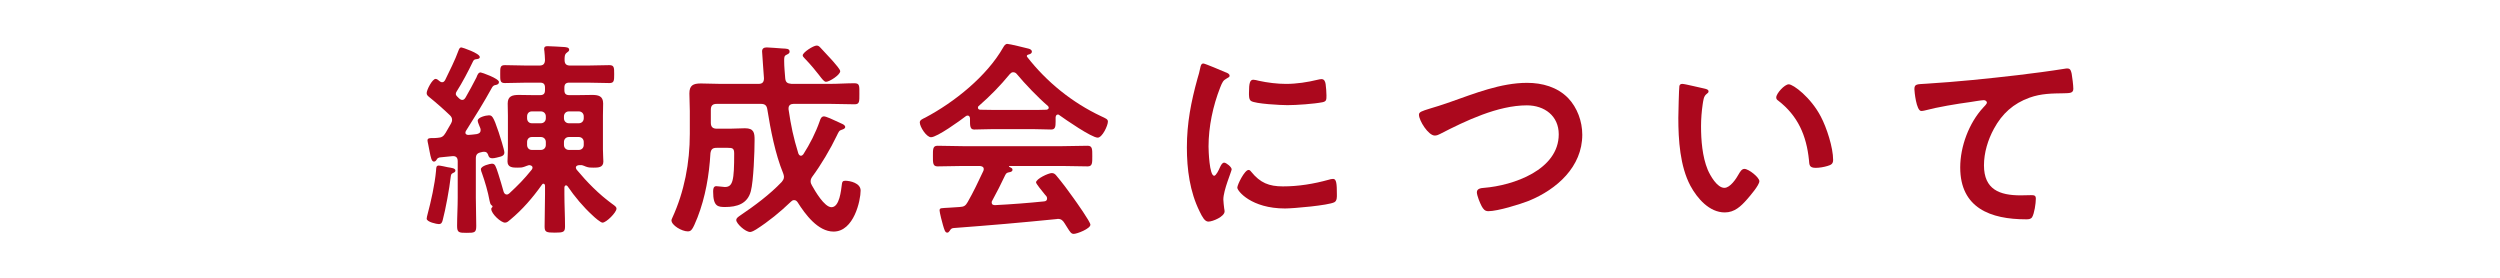
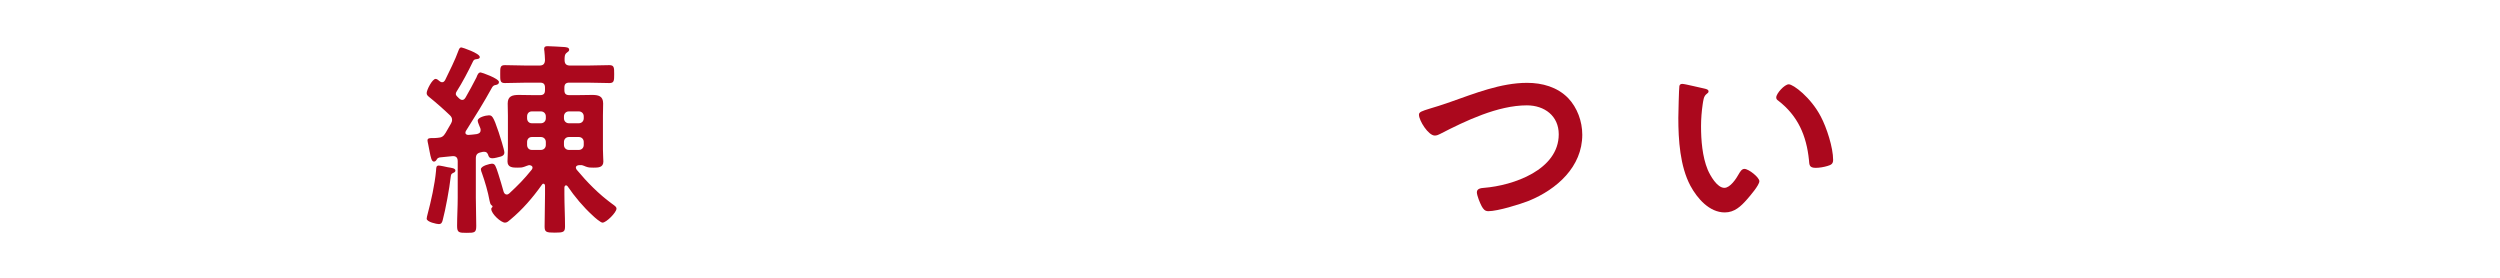
<svg xmlns="http://www.w3.org/2000/svg" id="b" viewBox="0 0 360 40">
  <defs>
    <style>.d{fill:none;}.e{fill:#ab081d;}</style>
  </defs>
  <g id="c">
    <g>
      <g>
        <path class="e" d="M65.91,23.21c0-.54-.27-.78-.81-.72l-1.8,.18c-.21,.06-.271,.09-.391,.27-.12,.18-.21,.33-.42,.33-.33,0-.45-.54-.63-1.47-.06-.3-.12-.66-.21-1.08-.03-.15-.09-.36-.09-.51,0-.33,.36-.33,.78-.33,.21,0,.449,0,.659-.03,.601-.03,.87-.21,1.17-.72,.271-.45,.511-.9,.78-1.35,.09-.18,.15-.3,.15-.51,0-.3-.12-.48-.3-.66-.87-.84-2.101-1.92-3-2.64-.21-.18-.36-.3-.36-.57,0-.45,.81-2.04,1.29-2.04,.21,0,.42,.21,.57,.33,.119,.09,.21,.15,.39,.15,.21,0,.33-.18,.42-.33,.57-1.17,1.47-2.97,1.89-4.17,.12-.3,.181-.51,.45-.51,.12,0,2.64,.84,2.64,1.38,0,.27-.3,.27-.42,.3-.27,.03-.42,.06-.54,.3-.689,1.439-1.56,3.09-2.399,4.41-.061,.09-.09,.18-.09,.3,0,.15,.06,.24,.18,.36l.3,.3c.15,.12,.271,.21,.45,.21,.24,0,.36-.18,.479-.36,.54-.93,1.051-1.89,1.561-2.88,.149-.42,.3-.72,.6-.72,.15,0,2.64,.87,2.64,1.38,0,.27-.18,.36-.42,.42-.27,.03-.42,.12-.569,.36-1.17,2.13-2.46,4.2-3.75,6.24-.061,.09-.09,.18-.09,.27,0,.27,.239,.33,.45,.33,.39-.03,.779-.06,1.17-.12,.3-.06,.569-.18,.569-.57,0-.09,0-.15-.03-.24-.09-.27-.39-.87-.39-1.11,0-.51,1.2-.78,1.59-.78,.45,0,.63,.03,1.44,2.46,.149,.45,.81,2.52,.81,2.88s-.24,.51-.54,.6c-.33,.09-.87,.24-1.17,.24-.479,0-.569-.27-.63-.51-.12-.27-.24-.42-.54-.42h-.12c-.12,0-.21,.03-.33,.06-.6,.12-.779,.36-.779,.93v5.61c0,1.35,.06,2.73,.06,4.08,0,.96-.24,.99-1.38,.99-1.11,0-1.38-.03-1.38-.99,0-1.35,.09-2.73,.09-4.08v-5.25Zm-1.439,.87c.569,.09,1.109,.15,1.109,.48,0,.18-.149,.27-.3,.33-.33,.15-.33,.24-.39,.66-.15,1.47-.75,4.709-1.141,6.149-.09,.33-.18,.57-.569,.57-.271,0-1.74-.3-1.74-.78,0-.18,.09-.45,.12-.6,.51-1.92,1.05-4.32,1.229-6.3,.03-.42,0-.75,.391-.75,.21,0,1.02,.18,1.29,.24Zm12.209,.06c0-.27-.24-.33-.45-.36h-.06c-.15,.03-.45,.15-.6,.21-.391,.15-.631,.15-1.021,.15-.689,0-1.47,0-1.47-.9,0-.36,.06-1.2,.06-1.74v-4.83c0-.6-.029-1.17-.029-1.77,0-1.05,.659-1.23,1.59-1.23,.689,0,1.41,.03,2.13,.03h.93c.51,0,.72-.21,.72-.72v-.36c0-.51-.21-.72-.72-.72h-1.859c-1.08,0-2.131,.06-3.21,.06-.69,0-.66-.39-.66-1.29s-.03-1.29,.66-1.29c1.079,0,2.13,.06,3.21,.06h1.739c.57,0,.811-.21,.84-.78-.029-.45-.029-.87-.09-1.32-.03-.09-.03-.21-.03-.3,0-.36,.24-.39,.511-.39,.51,0,1.8,.09,2.369,.12,.24,.03,.721,.03,.721,.39,0,.21-.15,.27-.33,.42-.36,.24-.33,.69-.33,1.08,0,.57,.27,.78,.81,.78h2.43c1.08,0,2.131-.06,3.21-.06,.69,0,.69,.36,.69,1.29,0,.93,0,1.29-.69,1.29-1.05,0-2.13-.06-3.21-.06h-2.55c-.51,0-.72,.21-.72,.72v.36c0,.51,.21,.72,.72,.72h1.141c.72,0,1.409-.03,2.13-.03,.899,0,1.59,.15,1.59,1.23,0,.57-.03,1.17-.03,1.77v4.83c0,.54,.061,1.53,.061,1.77,0,.87-.78,.87-1.44,.87-.39,0-.689,0-1.08-.15-.149-.06-.42-.18-.569-.21h-.421c-.21,.03-.449,.09-.449,.36,0,.12,.06,.18,.12,.3,1.499,1.8,3.18,3.51,5.069,4.89,.45,.33,.66,.45,.66,.72,0,.54-1.47,2.01-2.01,2.01-.271,0-1.141-.75-1.41-1.02-1.38-1.26-2.58-2.7-3.63-4.23-.06-.06-.12-.12-.21-.12-.18,0-.21,.15-.24,.3v.99c0,1.53,.09,3.09,.09,4.62,0,.81-.21,.9-1.47,.9s-1.47-.09-1.47-.9c0-1.53,.06-3.09,.06-4.62v-1.23c0-.12-.06-.3-.239-.3-.091,0-.15,.06-.21,.15-1.32,1.86-2.79,3.57-4.561,5.04-.21,.18-.45,.42-.75,.42-.6,0-1.979-1.29-1.979-1.95,0-.06,0-.18,.09-.21,.06-.06,.09-.12,.09-.15,0-.09-.03-.12-.09-.15-.24-.15-.27-.42-.33-.66-.24-1.32-.66-2.76-1.109-4.02-.061-.15-.15-.39-.15-.54,0-.51,1.35-.81,1.59-.81,.45,0,.54,.3,.93,1.5,.271,.84,.511,1.68,.75,2.52,.061,.21,.21,.42,.45,.42,.15,0,.24-.06,.36-.15,1.319-1.23,2.1-2.01,3.239-3.42,.061-.09,.12-.18,.12-.3Zm1.92-7.38c0-.42-.3-.72-.72-.72h-1.29c-.42,0-.689,.3-.689,.72v.27c0,.42,.27,.72,.689,.72h1.29c.42,0,.72-.3,.72-.72v-.27Zm-2.01,2.97c-.42,0-.689,.3-.689,.72v.42c0,.42,.27,.72,.689,.72h1.29c.42,0,.72-.3,.72-.72v-.42c0-.42-.3-.72-.72-.72h-1.29Zm6.75-1.98c.42,0,.72-.3,.72-.72v-.27c0-.42-.3-.72-.72-.72h-1.41c-.42,0-.72,.3-.72,.72v.27c0,.42,.3,.72,.72,.72h1.41Zm-2.13,3.12c0,.42,.3,.72,.72,.72h1.41c.42,0,.72-.3,.72-.72v-.42c0-.42-.3-.72-.72-.72h-1.41c-.42,0-.72,.3-.72,.72v.42Z" />
-         <path class="e" d="M103.2,14.96c-.569,0-.84,.24-.84,.84v1.89c0,.57,.271,.84,.84,.84h1.95c.72,0,1.44-.06,2.13-.06,1.29,0,1.38,.66,1.38,1.68,0,1.68-.149,5.91-.54,7.379-.479,1.83-2.01,2.28-3.689,2.28-1.05,0-1.74-.06-1.74-2.22,0-.33,.03-.78,.45-.78,.18,0,1.08,.12,1.229,.12,1.171,0,1.351-.93,1.351-4.83,0-.75-.24-.81-.93-.81h-1.591c-.6,0-.81,.21-.899,.78-.18,3.15-.72,6.3-1.86,9.24-.72,1.8-.899,2.01-1.409,2.01-.841,0-2.341-.87-2.341-1.59,0-.12,.091-.27,.12-.36,1.74-3.78,2.521-7.949,2.521-12.089v-3.3c0-.84-.061-1.68-.061-2.52,0-1.17,.54-1.44,1.65-1.44,.93,0,1.89,.06,2.819,.06h5.49c.54,0,.78-.24,.78-.81,0-.09-.271-3.63-.271-3.87,0-.45,.3-.57,.69-.57,.33,0,1.739,.12,2.22,.15,.57,.03,1.05,0,1.05,.45,0,.3-.27,.36-.479,.48-.301,.15-.301,.36-.301,.9,0,.81,.09,1.62,.15,2.459,.06,.6,.3,.75,.899,.81h5.55c1.17,0,2.34-.09,3.511-.09,.779,0,.72,.39,.72,1.53,0,1.11,.029,1.5-.69,1.5-1.2,0-2.37-.06-3.54-.06h-5.249c-.391,0-.721,.18-.721,.63v.15c.36,2.43,.69,4.02,1.41,6.359,.061,.15,.181,.33,.36,.33,.149,0,.27-.09,.359-.21,.96-1.5,1.771-3.09,2.37-4.8,.09-.3,.24-.66,.601-.66,.3,0,1.35,.48,2.039,.81,.181,.09,.33,.15,.45,.21,.21,.09,.57,.24,.57,.51,0,.24-.3,.33-.48,.39-.42,.12-.449,.3-.75,.9-.869,1.83-2.279,4.2-3.479,5.819-.15,.21-.27,.42-.27,.69,0,.24,.06,.39,.18,.6,.45,.81,1.8,3.15,2.819,3.15,1.171,0,1.381-2.43,1.5-3.3,.03-.33,.12-.51,.48-.51,.689,0,2.22,.33,2.22,1.41,0,1.41-.96,5.91-3.899,5.91-2.25,0-4.08-2.49-5.16-4.2-.12-.18-.27-.33-.51-.33-.21,0-.33,.09-.45,.21-1.56,1.5-3.21,2.85-5.04,4.02-.18,.12-.63,.36-.84,.36-.72,0-2.01-1.23-2.01-1.71,0-.33,.36-.51,.6-.69,2.04-1.38,4.23-3,5.94-4.8,.18-.24,.33-.42,.33-.75,0-.18-.061-.33-.12-.51-1.141-2.79-1.8-6.21-2.28-9.209-.09-.57-.36-.78-.93-.78h-6.36Zm15.75-3.18c-.271,0-.54-.36-1.021-.99-.449-.57-1.109-1.41-2.1-2.43-.09-.09-.24-.24-.24-.39,0-.42,1.53-1.41,2.01-1.41,.271,0,.391,.15,.57,.33l1.53,1.65c.06,.06,.149,.18,.27,.3,.391,.45,1.021,1.17,1.021,1.41,0,.54-1.561,1.53-2.04,1.53Z" />
-         <path class="e" d="M139.68,17.03c-.029-.18-.09-.39-.33-.39-.119,0-.18,.03-.27,.09-.81,.63-4.14,3.03-5.01,3.03-.66,0-1.62-1.5-1.62-2.13,0-.36,.42-.51,.78-.69,4.199-2.22,8.88-5.97,11.249-10.14,.12-.21,.3-.48,.57-.48,.33,0,2.61,.57,3.09,.69,.21,.06,.45,.18,.45,.42,0,.3-.33,.39-.57,.45-.09,.03-.149,.09-.149,.18,0,.06,0,.09,.029,.12,2.82,3.63,6.51,6.6,10.649,8.55,.69,.33,.99,.42,.99,.78,0,.57-.81,2.31-1.47,2.31-.87,0-4.649-2.61-5.52-3.24-.061-.06-.12-.09-.21-.09-.24,0-.301,.21-.33,.39v.63c0,.75-.061,1.14-.63,1.14-.75,0-1.891-.06-2.79-.06h-5.49c-.93,0-1.979,.06-2.819,.06-.601,0-.601-.54-.601-1.38v-.24Zm3.21,11.85c-.06,.09-.09,.15-.09,.27,0,.3,.21,.39,.48,.39,2.34-.12,4.709-.3,7.079-.54,.24-.03,.42-.12,.42-.42,0-.24-.12-.36-.27-.51-.42-.51-1.32-1.62-1.32-1.8,0-.51,1.771-1.35,2.28-1.35,.3,0,.51,.18,.689,.42,.78,.93,1.71,2.16,2.4,3.149,.39,.54,2.46,3.45,2.46,3.87,0,.57-1.92,1.32-2.4,1.32-.359,0-.51-.24-.96-.96-.09-.15-.21-.36-.359-.57-.24-.39-.48-.63-.96-.63-.091,0-.15,.03-.21,.03-2.46,.24-4.891,.48-7.351,.69-2.52,.21-4.589,.39-7.469,.6-.271,.03-.391,.12-.57,.42-.09,.12-.18,.24-.33,.24-.33,0-.42-.42-.63-1.11-.09-.24-.48-1.83-.48-2.07,0-.42,.21-.33,1.5-.42l1.38-.09c.63-.03,.87-.18,1.17-.72,.841-1.47,1.53-2.94,2.25-4.47,.03-.09,.061-.15,.061-.27,0-.33-.271-.42-.57-.45h-2.37c-1.229,0-2.489,.06-3.72,.06-.689,0-.66-.54-.66-1.47,0-.99-.029-1.5,.66-1.5,1.23,0,2.49,.06,3.72,.06h14.16c1.26,0,2.489-.06,3.749-.06,.69,0,.66,.54,.66,1.5,0,.93,.03,1.47-.66,1.47-1.26,0-2.489-.06-3.749-.06h-7.47c-.091,0-.12,0-.12,.06,0,.06,.06,.06,.149,.12,.24,.12,.36,.18,.36,.36,0,.27-.271,.33-.45,.36-.33,.06-.45,.12-.6,.42-.54,1.14-1.26,2.58-1.86,3.66Zm3-18.479c-.21,0-.33,.12-.479,.27-1.41,1.71-2.79,3.12-4.471,4.59-.09,.06-.119,.15-.119,.24,0,.21,.149,.27,.3,.3,.66,0,1.319,.03,1.979,.03h5.49c.689,0,1.38,0,2.1-.03,.15-.03,.33-.09,.33-.3,0-.09-.06-.18-.12-.24-1.439-1.23-3.3-3.18-4.5-4.62-.12-.15-.3-.24-.51-.24Z" />
-         <path class="e" d="M176.46,10.401c.24,.09,.601,.21,.601,.51,0,.18-.12,.21-.42,.39-.511,.27-.63,.54-.931,1.29-1.05,2.67-1.68,5.669-1.68,8.52,0,.57,.12,4.2,.811,4.2,.27,0,.689-.87,.81-1.17,.18-.39,.36-.72,.63-.72,.3,0,1.08,.63,1.08,.96,0,.27-1.2,3-1.2,4.35,0,.3,.09,.99,.12,1.26,.03,.15,.06,.33,.06,.45,0,.75-1.709,1.47-2.34,1.47-.51,0-.869-.66-1.26-1.47-1.41-2.85-1.83-6.06-1.83-9.209,0-3.51,.601-6.57,1.53-9.93,.15-.51,.3-.99,.39-1.5,.061-.27,.12-.66,.45-.66,.24,0,2.76,1.08,3.18,1.26Zm3.72,14.339c1.29,1.59,2.551,2.1,4.561,2.1,2.25,0,4.439-.36,6.6-.96,.149-.06,.45-.12,.63-.12,.479,0,.54,.72,.54,2.25,0,.36,.03,.9-.36,1.11-.84,.45-5.909,.9-7.109,.9-4.86,0-6.87-2.52-6.87-3,0-.42,1.051-2.55,1.62-2.55,.18,0,.3,.15,.39,.27Zm1.08-13.109c1.23,.27,2.67,.45,3.931,.45,1.499,0,3.09-.24,4.56-.6,.149-.03,.359-.09,.54-.09,.42,0,.54,.36,.6,.72,.061,.54,.12,1.08,.12,1.62,0,.63,0,.87-.57,.99-1.199,.24-3.779,.42-5.039,.42-.931,0-4.62-.18-5.25-.6-.33-.21-.3-.84-.3-1.17,0-1.44,.149-1.89,.63-1.89,.21,0,.54,.09,.779,.15Z" />
        <path class="e" d="M208.83,14.69c3.51-1.23,7.289-2.76,11.069-2.76,2.189,0,4.35,.6,5.91,2.19,1.319,1.38,2.039,3.36,2.039,5.28,0,4.62-3.659,7.86-7.68,9.51-1.289,.51-4.499,1.5-5.85,1.5-.51,0-.72-.3-.96-.72-.239-.45-.689-1.53-.689-2.01,0-.54,.63-.6,1.02-.63,4.2-.33,10.77-2.58,10.77-7.71,0-2.67-2.069-4.17-4.59-4.17-4.17,0-8.819,2.22-12.479,4.11-.239,.12-.479,.24-.779,.24-.931,0-2.28-2.16-2.28-3,0-.39,.36-.51,1.62-.9,.689-.21,1.62-.48,2.88-.93Z" />
        <path class="e" d="M245.37,12.74c.24,.06,.66,.12,.66,.42,0,.18-.12,.24-.3,.39-.42,.33-.45,.93-.54,1.44-.15,1.05-.24,2.1-.24,3.18,0,2.01,.18,4.38,.96,6.27,.36,.84,1.35,2.61,2.4,2.61,.84,0,1.709-1.32,2.069-1.98,.18-.3,.42-.75,.811-.75,.63,0,2.159,1.23,2.159,1.77,0,.57-1.35,2.13-1.77,2.61-.87,.99-1.8,1.89-3.21,1.89-2.22,0-3.96-2.01-4.95-3.84-1.5-2.82-1.739-6.6-1.739-9.78,0-.479,.09-4.29,.149-4.56,.03-.24,.21-.33,.42-.33,.391,0,2.61,.57,3.12,.66Zm12.21-.6c.659,0,3.18,1.89,4.619,4.65,.84,1.59,1.771,4.44,1.771,6.24,0,.57-.3,.72-.811,.87-.479,.15-1.17,.27-1.68,.27-.96,0-.93-.42-.99-1.14-.359-3.51-1.59-6.36-4.439-8.55-.18-.12-.271-.24-.271-.45,0-.57,1.2-1.89,1.801-1.89Z" />
-         <path class="e" d="M277.411,12.051c4.38-.27,8.759-.72,13.139-1.23,2.25-.27,4.561-.57,6.811-.93,.119-.03,.239-.03,.359-.03,.45,0,.51,.39,.601,.75,.09,.51,.239,1.68,.239,2.19,0,.66-.63,.6-1.319,.63-1.771,.03-3.3,.03-4.98,.63-2.34,.84-3.959,2.31-5.13,4.47-.869,1.59-1.439,3.45-1.439,5.28,0,3.48,2.25,4.32,5.279,4.32,.54,0,1.2-.03,1.5-.03,.45,0,.69,.03,.69,.51,0,.66-.21,2.13-.54,2.67-.21,.3-.54,.3-.87,.3-5.1,0-9.479-1.62-9.479-7.47,0-3.03,1.26-6.39,3.3-8.61,.15-.15,.54-.54,.54-.72,0-.24-.27-.36-.45-.36-.24,0-1.59,.21-1.92,.27-2.01,.27-4.71,.72-6.63,1.23-.149,.03-.3,.06-.449,.06-.721,0-.99-2.85-.99-3.15,0-.78,.42-.69,1.74-.78Z" />
      </g>
-       <rect class="d" width="360" height="40" />
    </g>
  </g>
</svg>